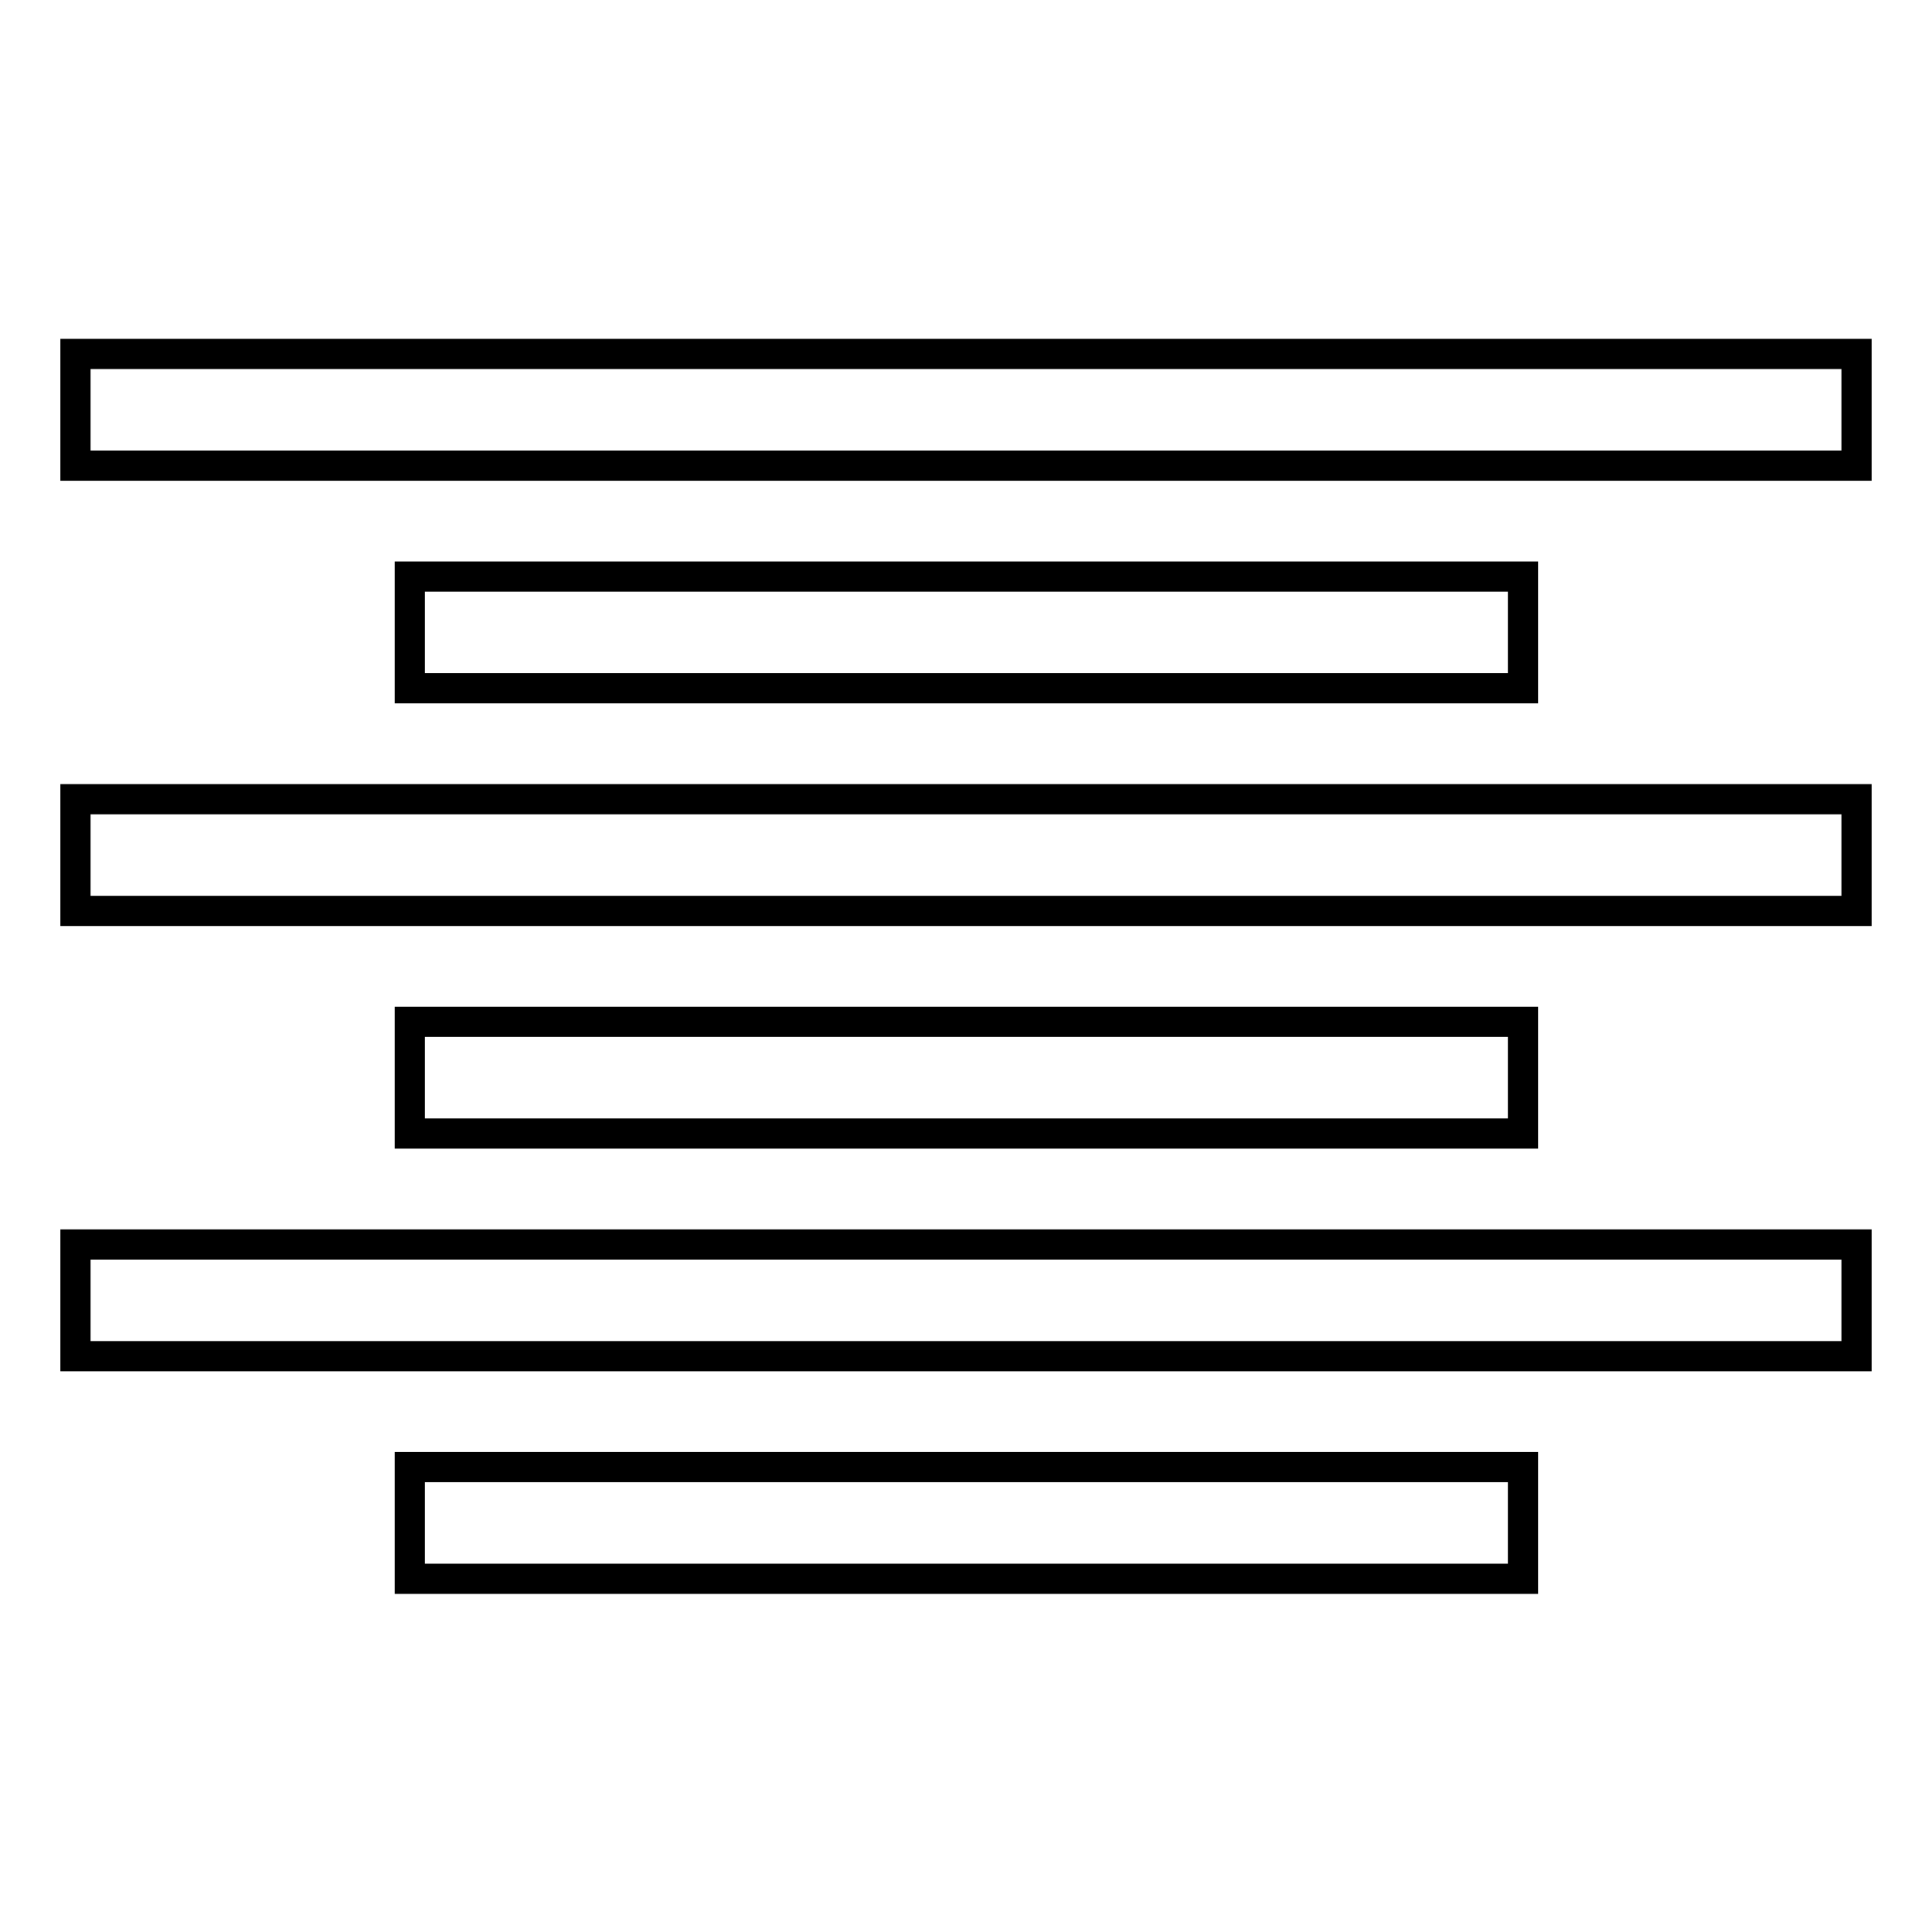
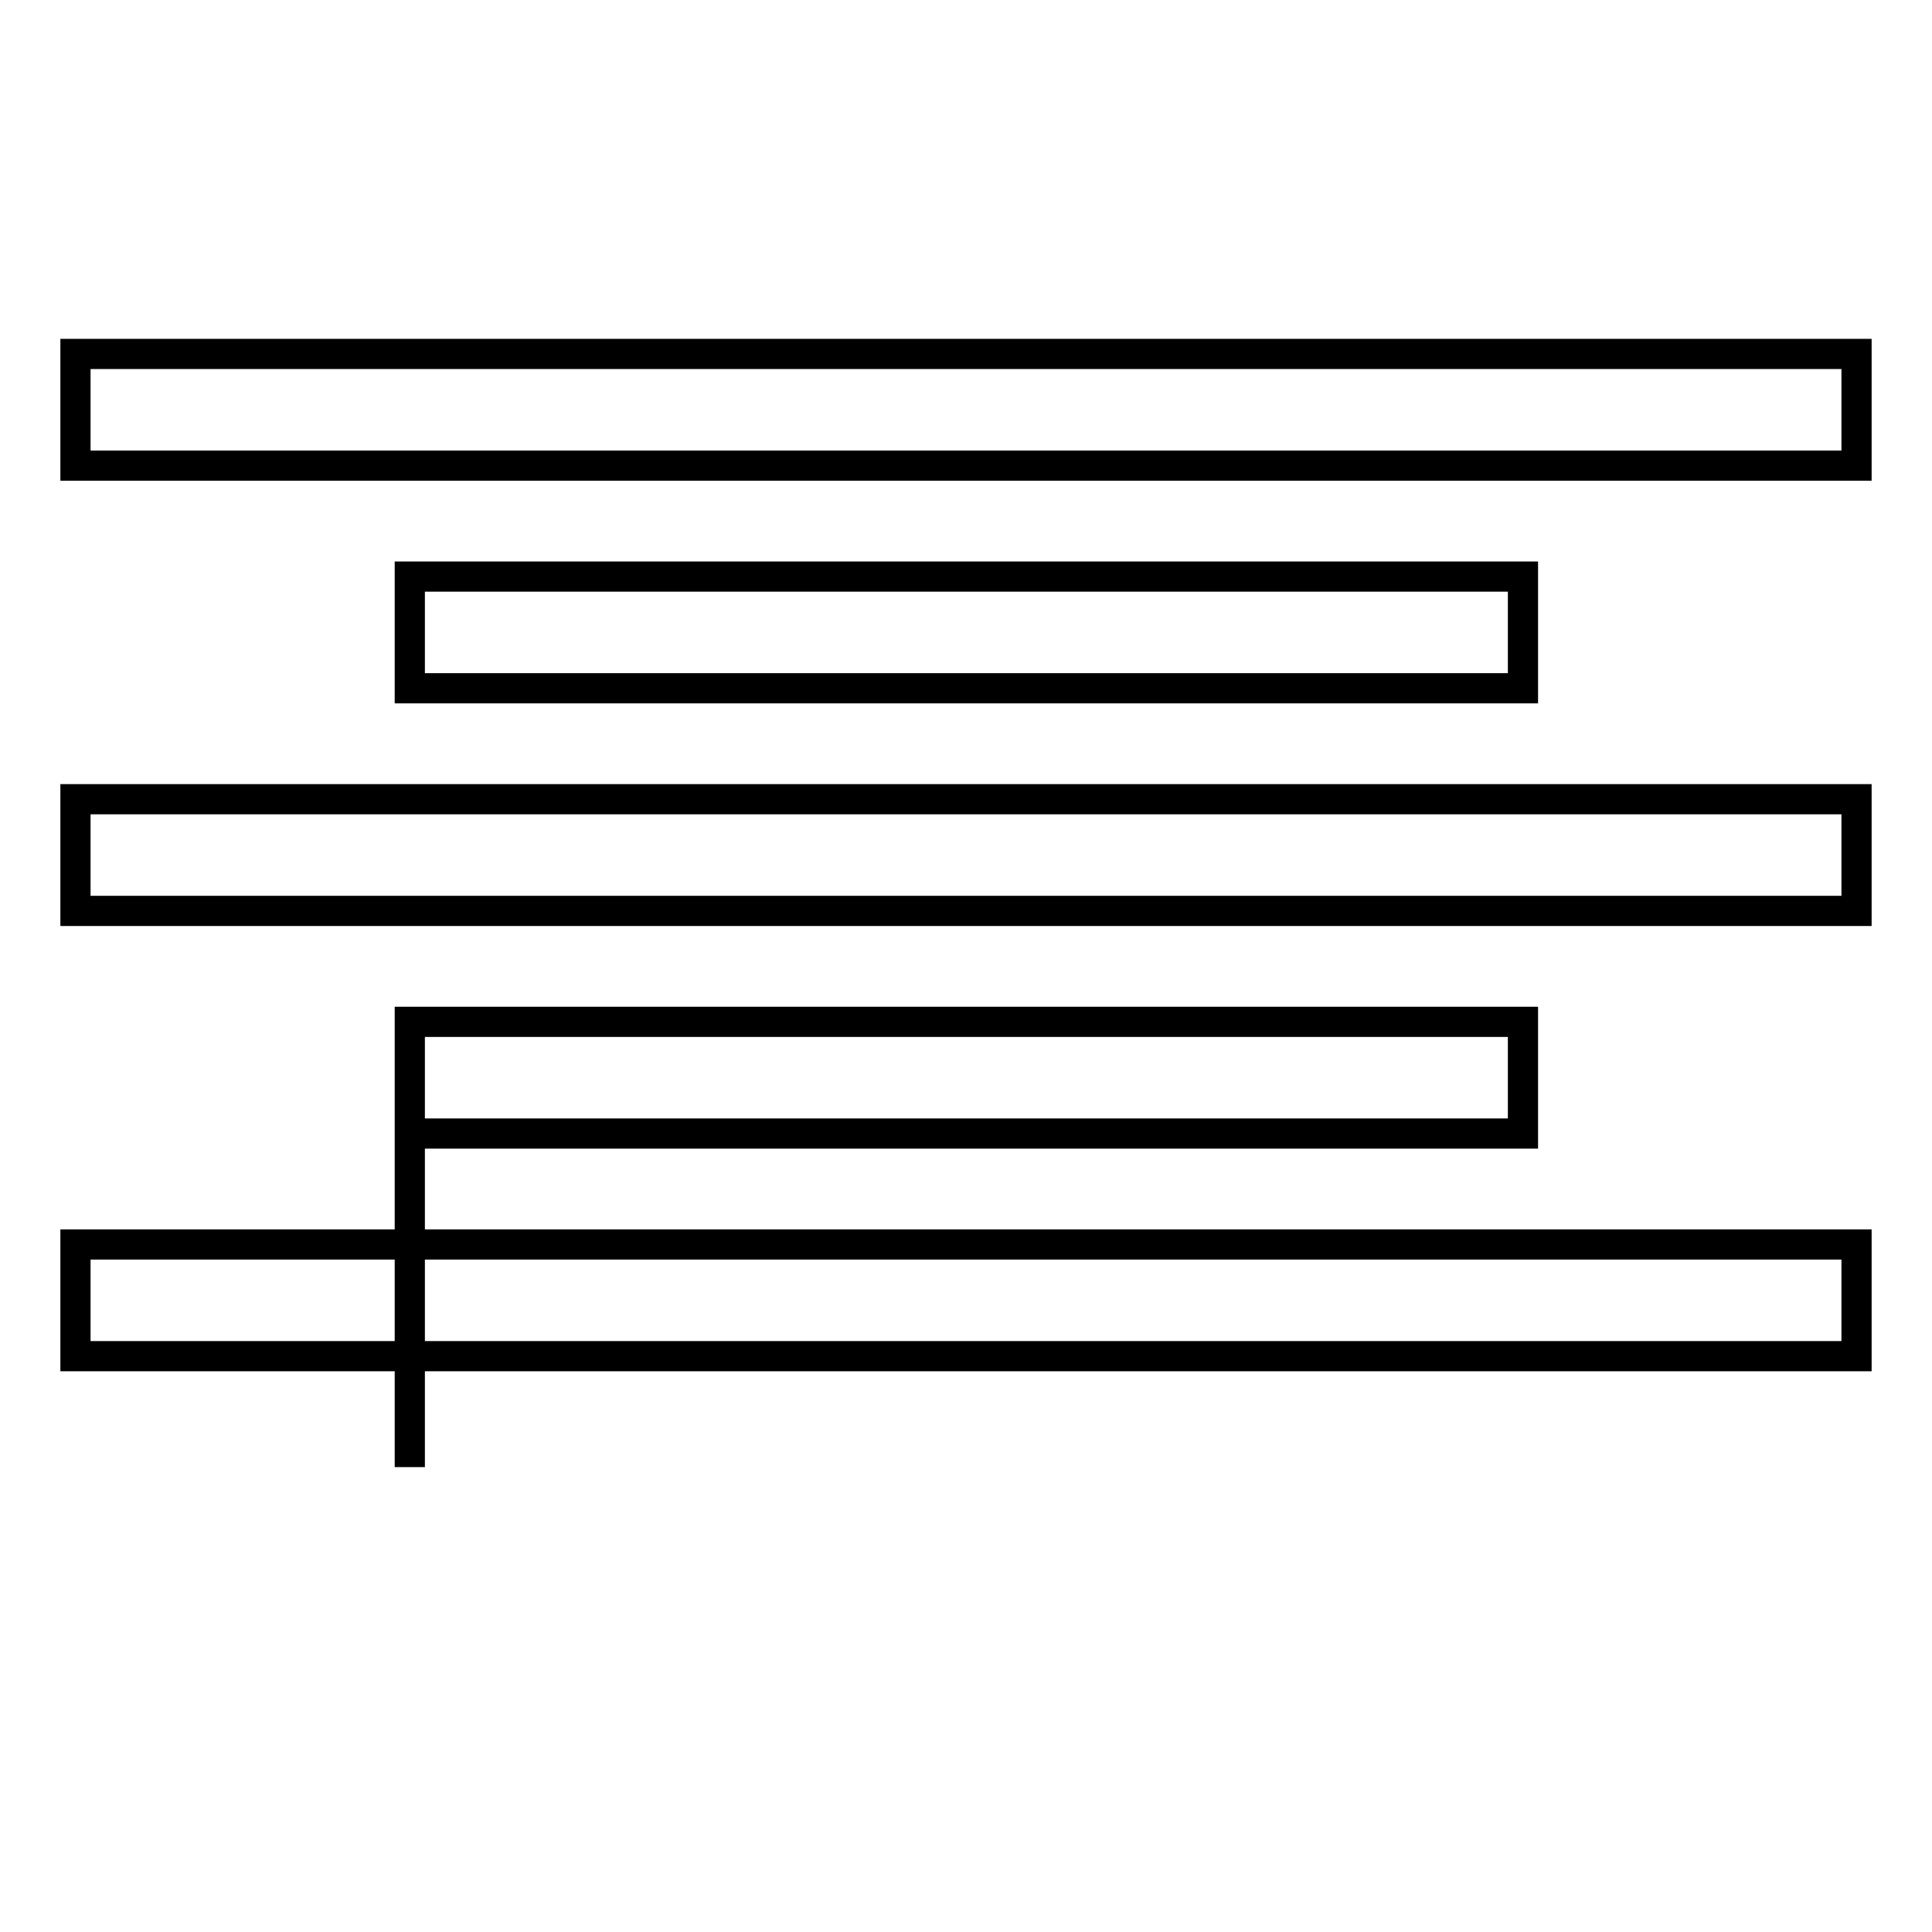
<svg xmlns="http://www.w3.org/2000/svg" version="1.1" x="0px" y="0px" viewBox="0 0 256 256" enable-background="new 0 0 256 256" xml:space="preserve">
  <g>
-     <path stroke-width="4" fill-opacity="0" stroke="#000000" d="M10,46.9h236v14.8H10V46.9z M54.3,76.4h147.5v14.8H54.3V76.4z M54.3,135.4h147.5v14.8H54.3V135.4z  M54.3,194.4h147.5v14.8H54.3V194.4z M10,105.9h236v14.8H10V105.9z M10,164.9h236v14.8H10V164.9z" />
+     <path stroke-width="4" fill-opacity="0" stroke="#000000" d="M10,46.9h236v14.8H10V46.9z M54.3,76.4h147.5v14.8H54.3V76.4z M54.3,135.4h147.5v14.8H54.3V135.4z  h147.5v14.8H54.3V194.4z M10,105.9h236v14.8H10V105.9z M10,164.9h236v14.8H10V164.9z" />
  </g>
</svg>